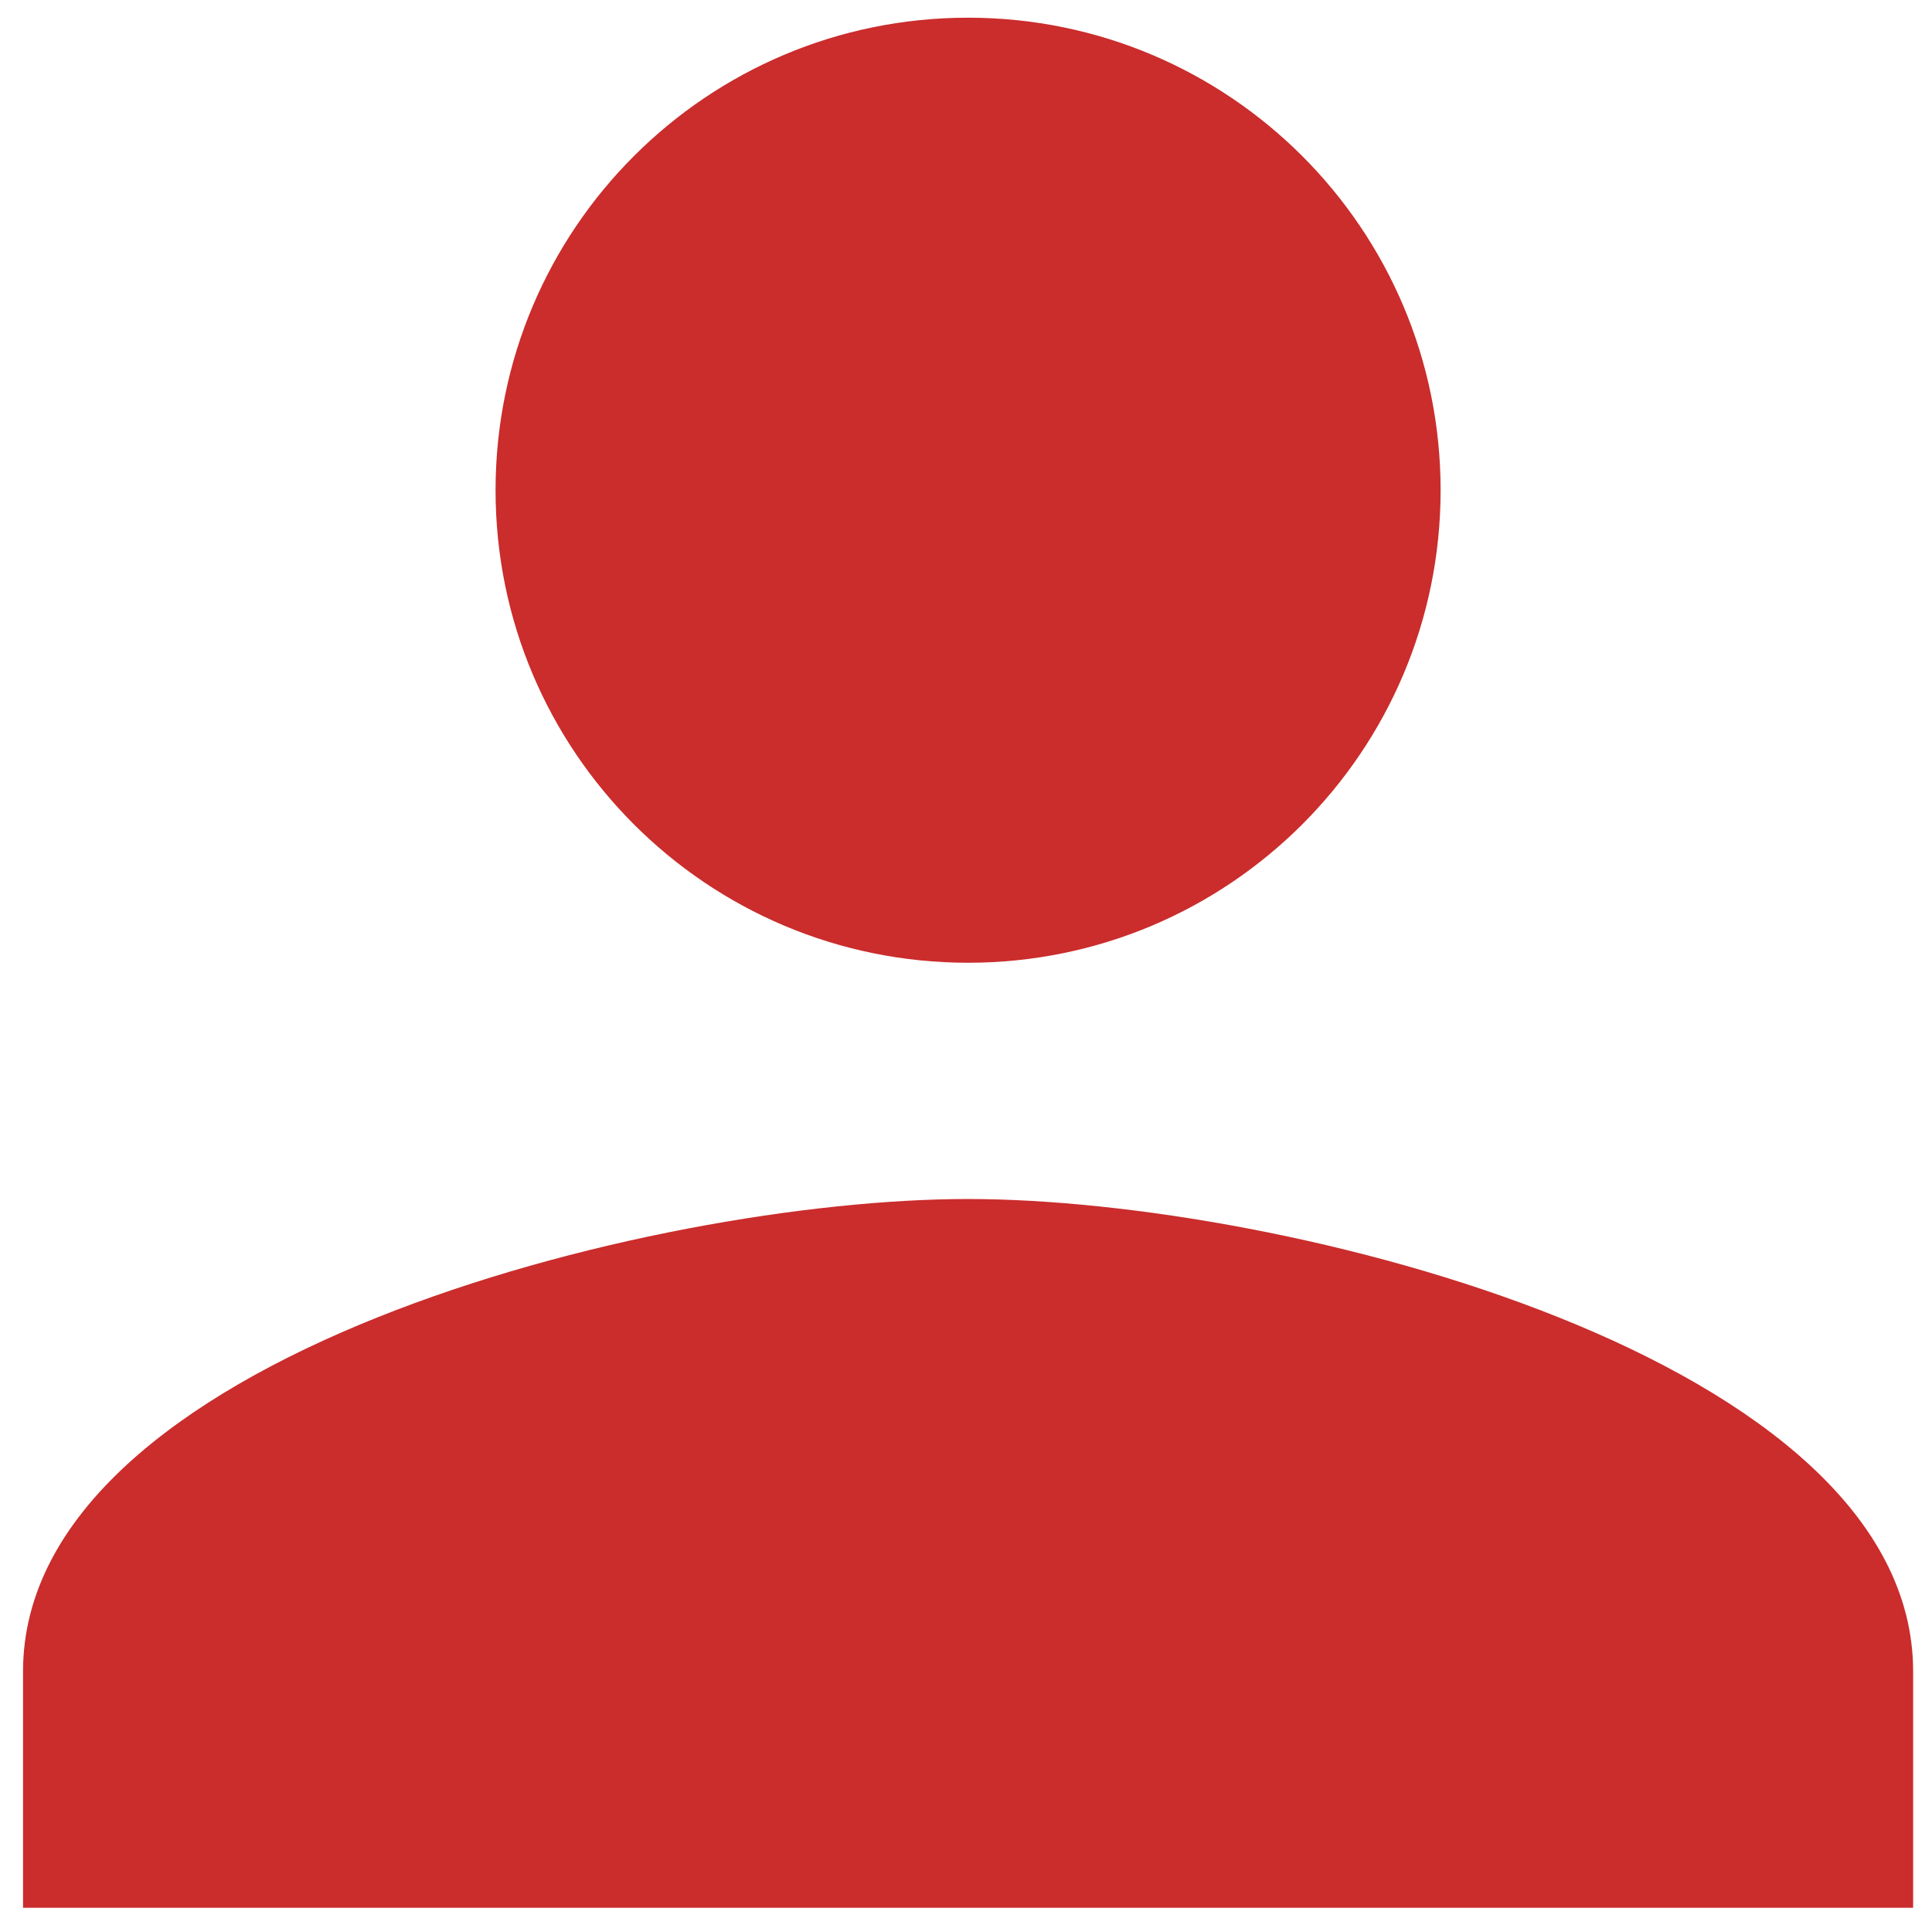
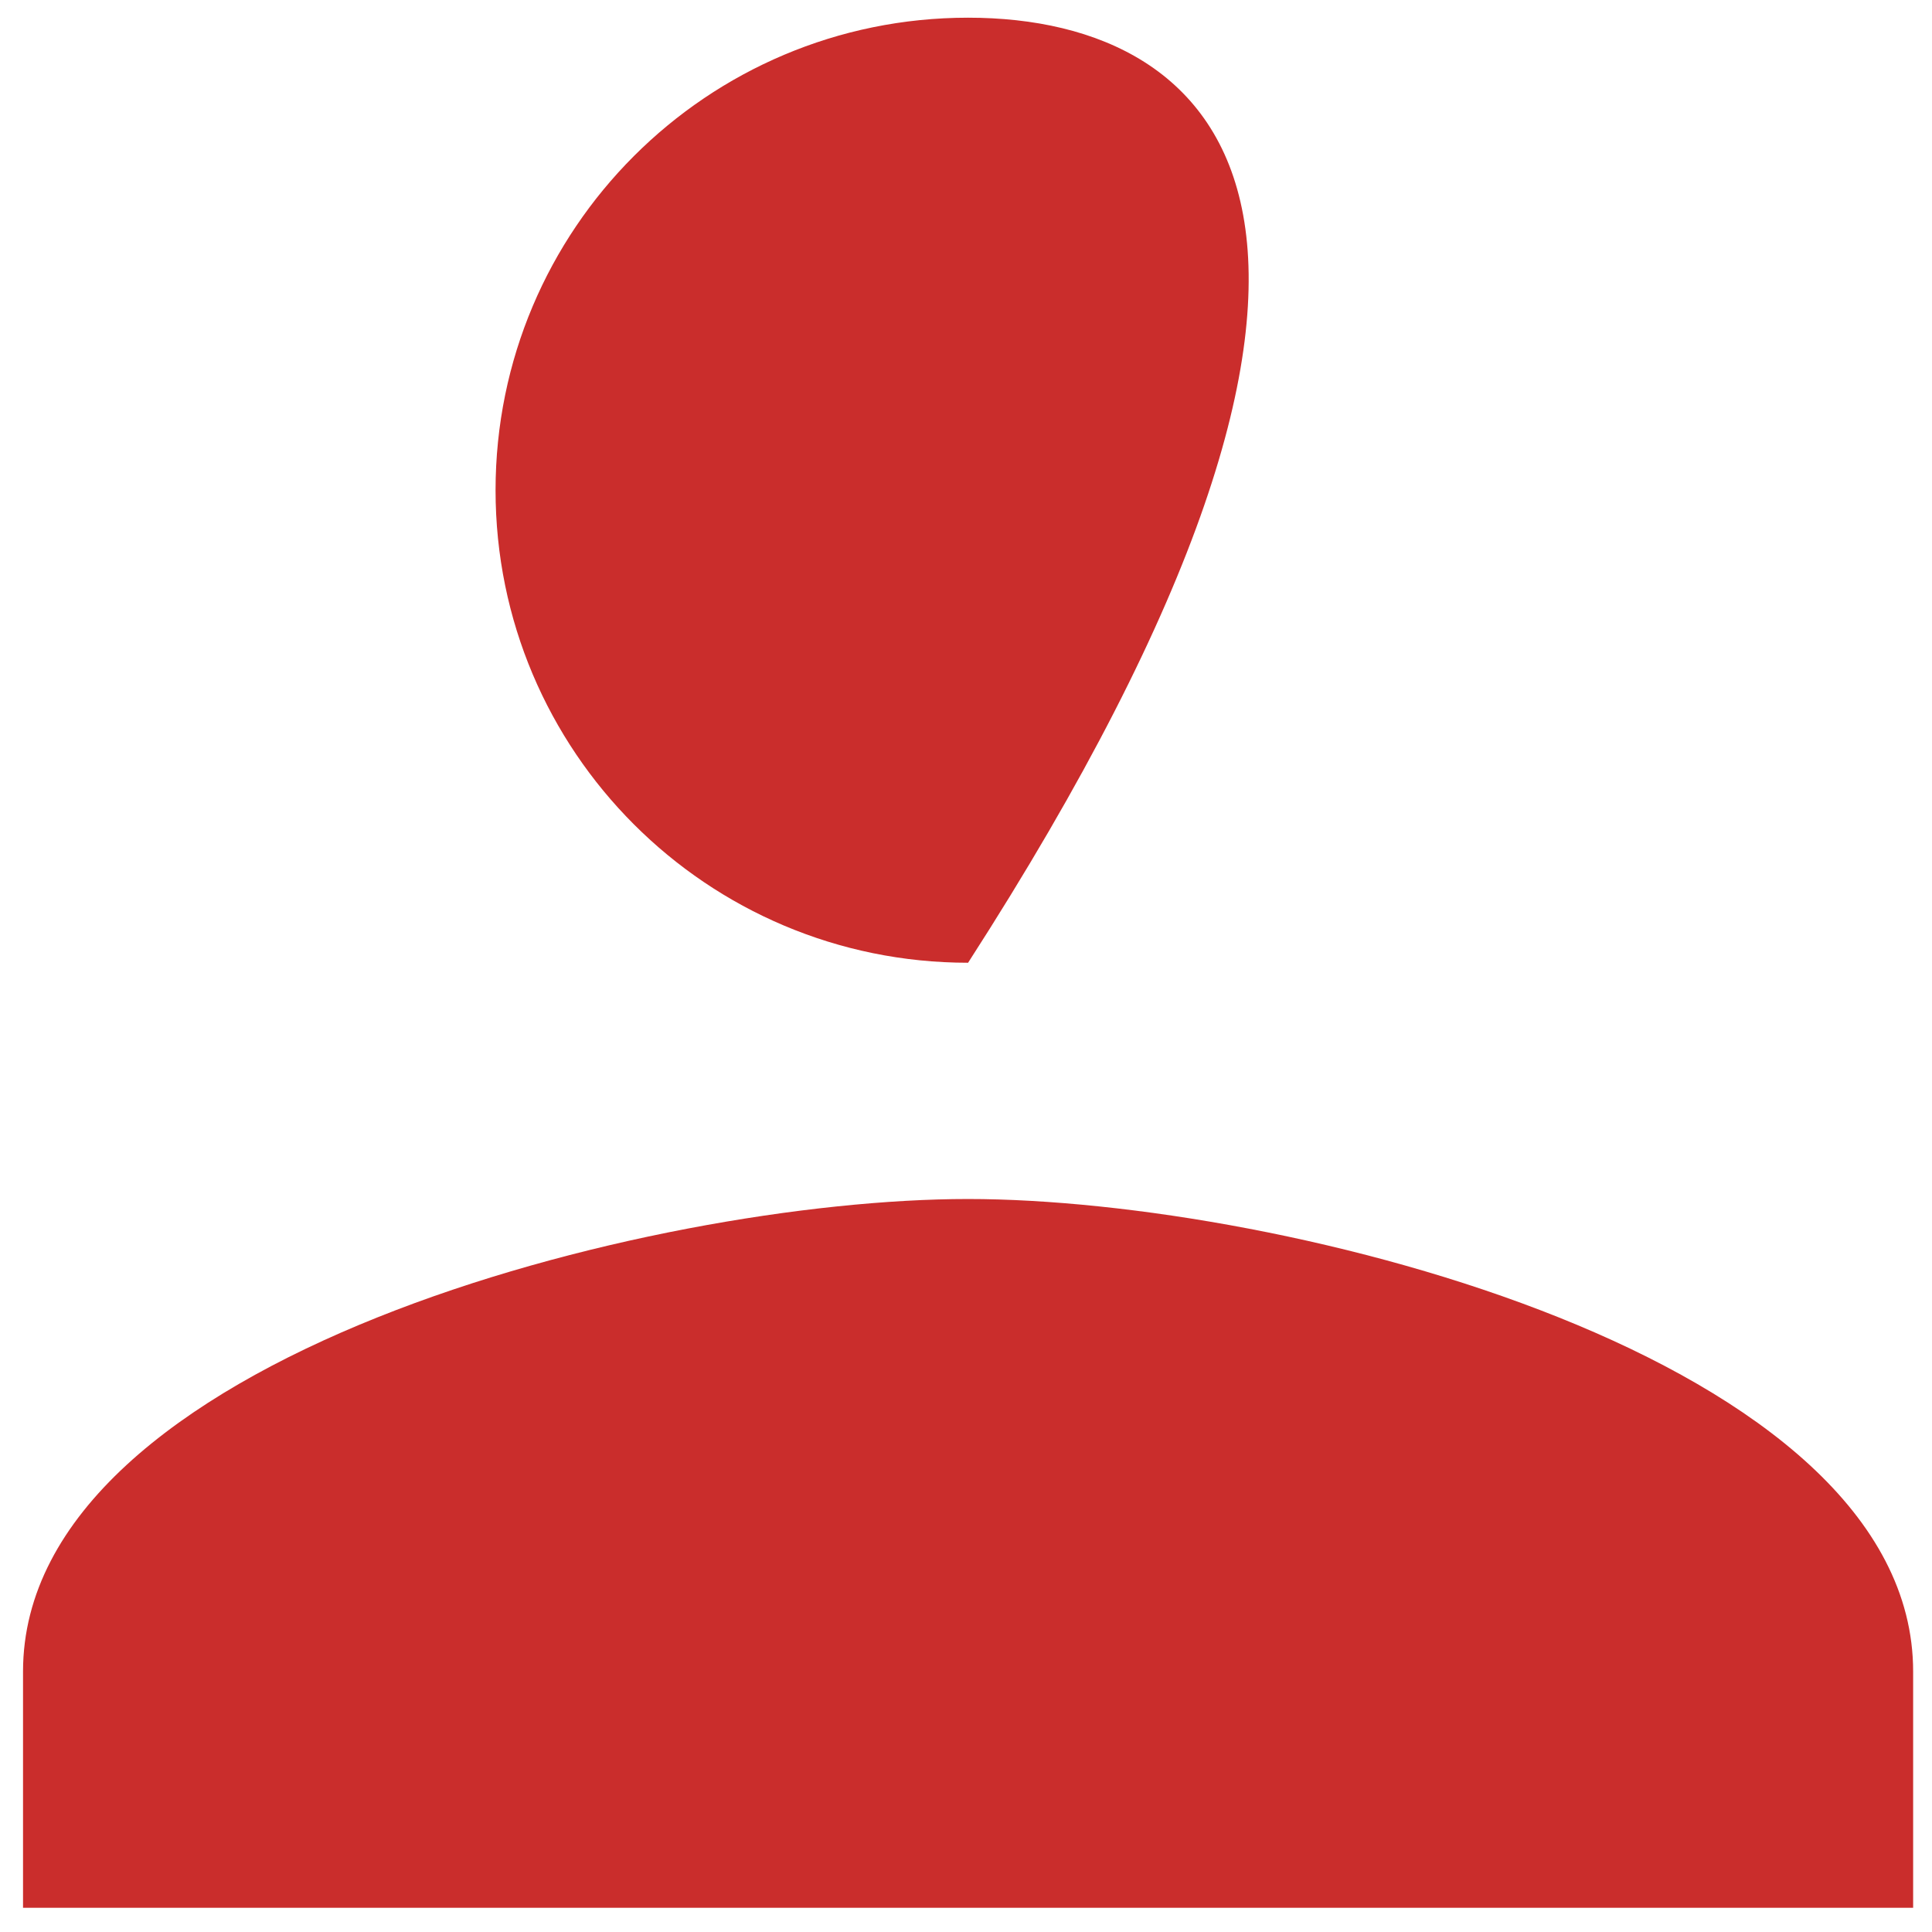
<svg xmlns="http://www.w3.org/2000/svg" width="38" height="38" viewBox="0 0 38 38" fill="none">
-   <path d="M19.041 18.936C24.176 18.936 28.335 14.777 28.335 9.642C28.335 4.507 24.176 0.348 19.041 0.348C13.906 0.348 9.747 4.507 9.747 9.642C9.747 14.777 13.906 18.936 19.041 18.936ZM19.041 23.583C12.837 23.583 0.453 26.697 0.453 32.877V37.524H37.629V32.877C37.629 26.697 25.245 23.583 19.041 23.583Z" fill="#CA2D2C" />
+   <path d="M19.041 18.936C28.335 4.507 24.176 0.348 19.041 0.348C13.906 0.348 9.747 4.507 9.747 9.642C9.747 14.777 13.906 18.936 19.041 18.936ZM19.041 23.583C12.837 23.583 0.453 26.697 0.453 32.877V37.524H37.629V32.877C37.629 26.697 25.245 23.583 19.041 23.583Z" fill="#CA2D2C" />
</svg>